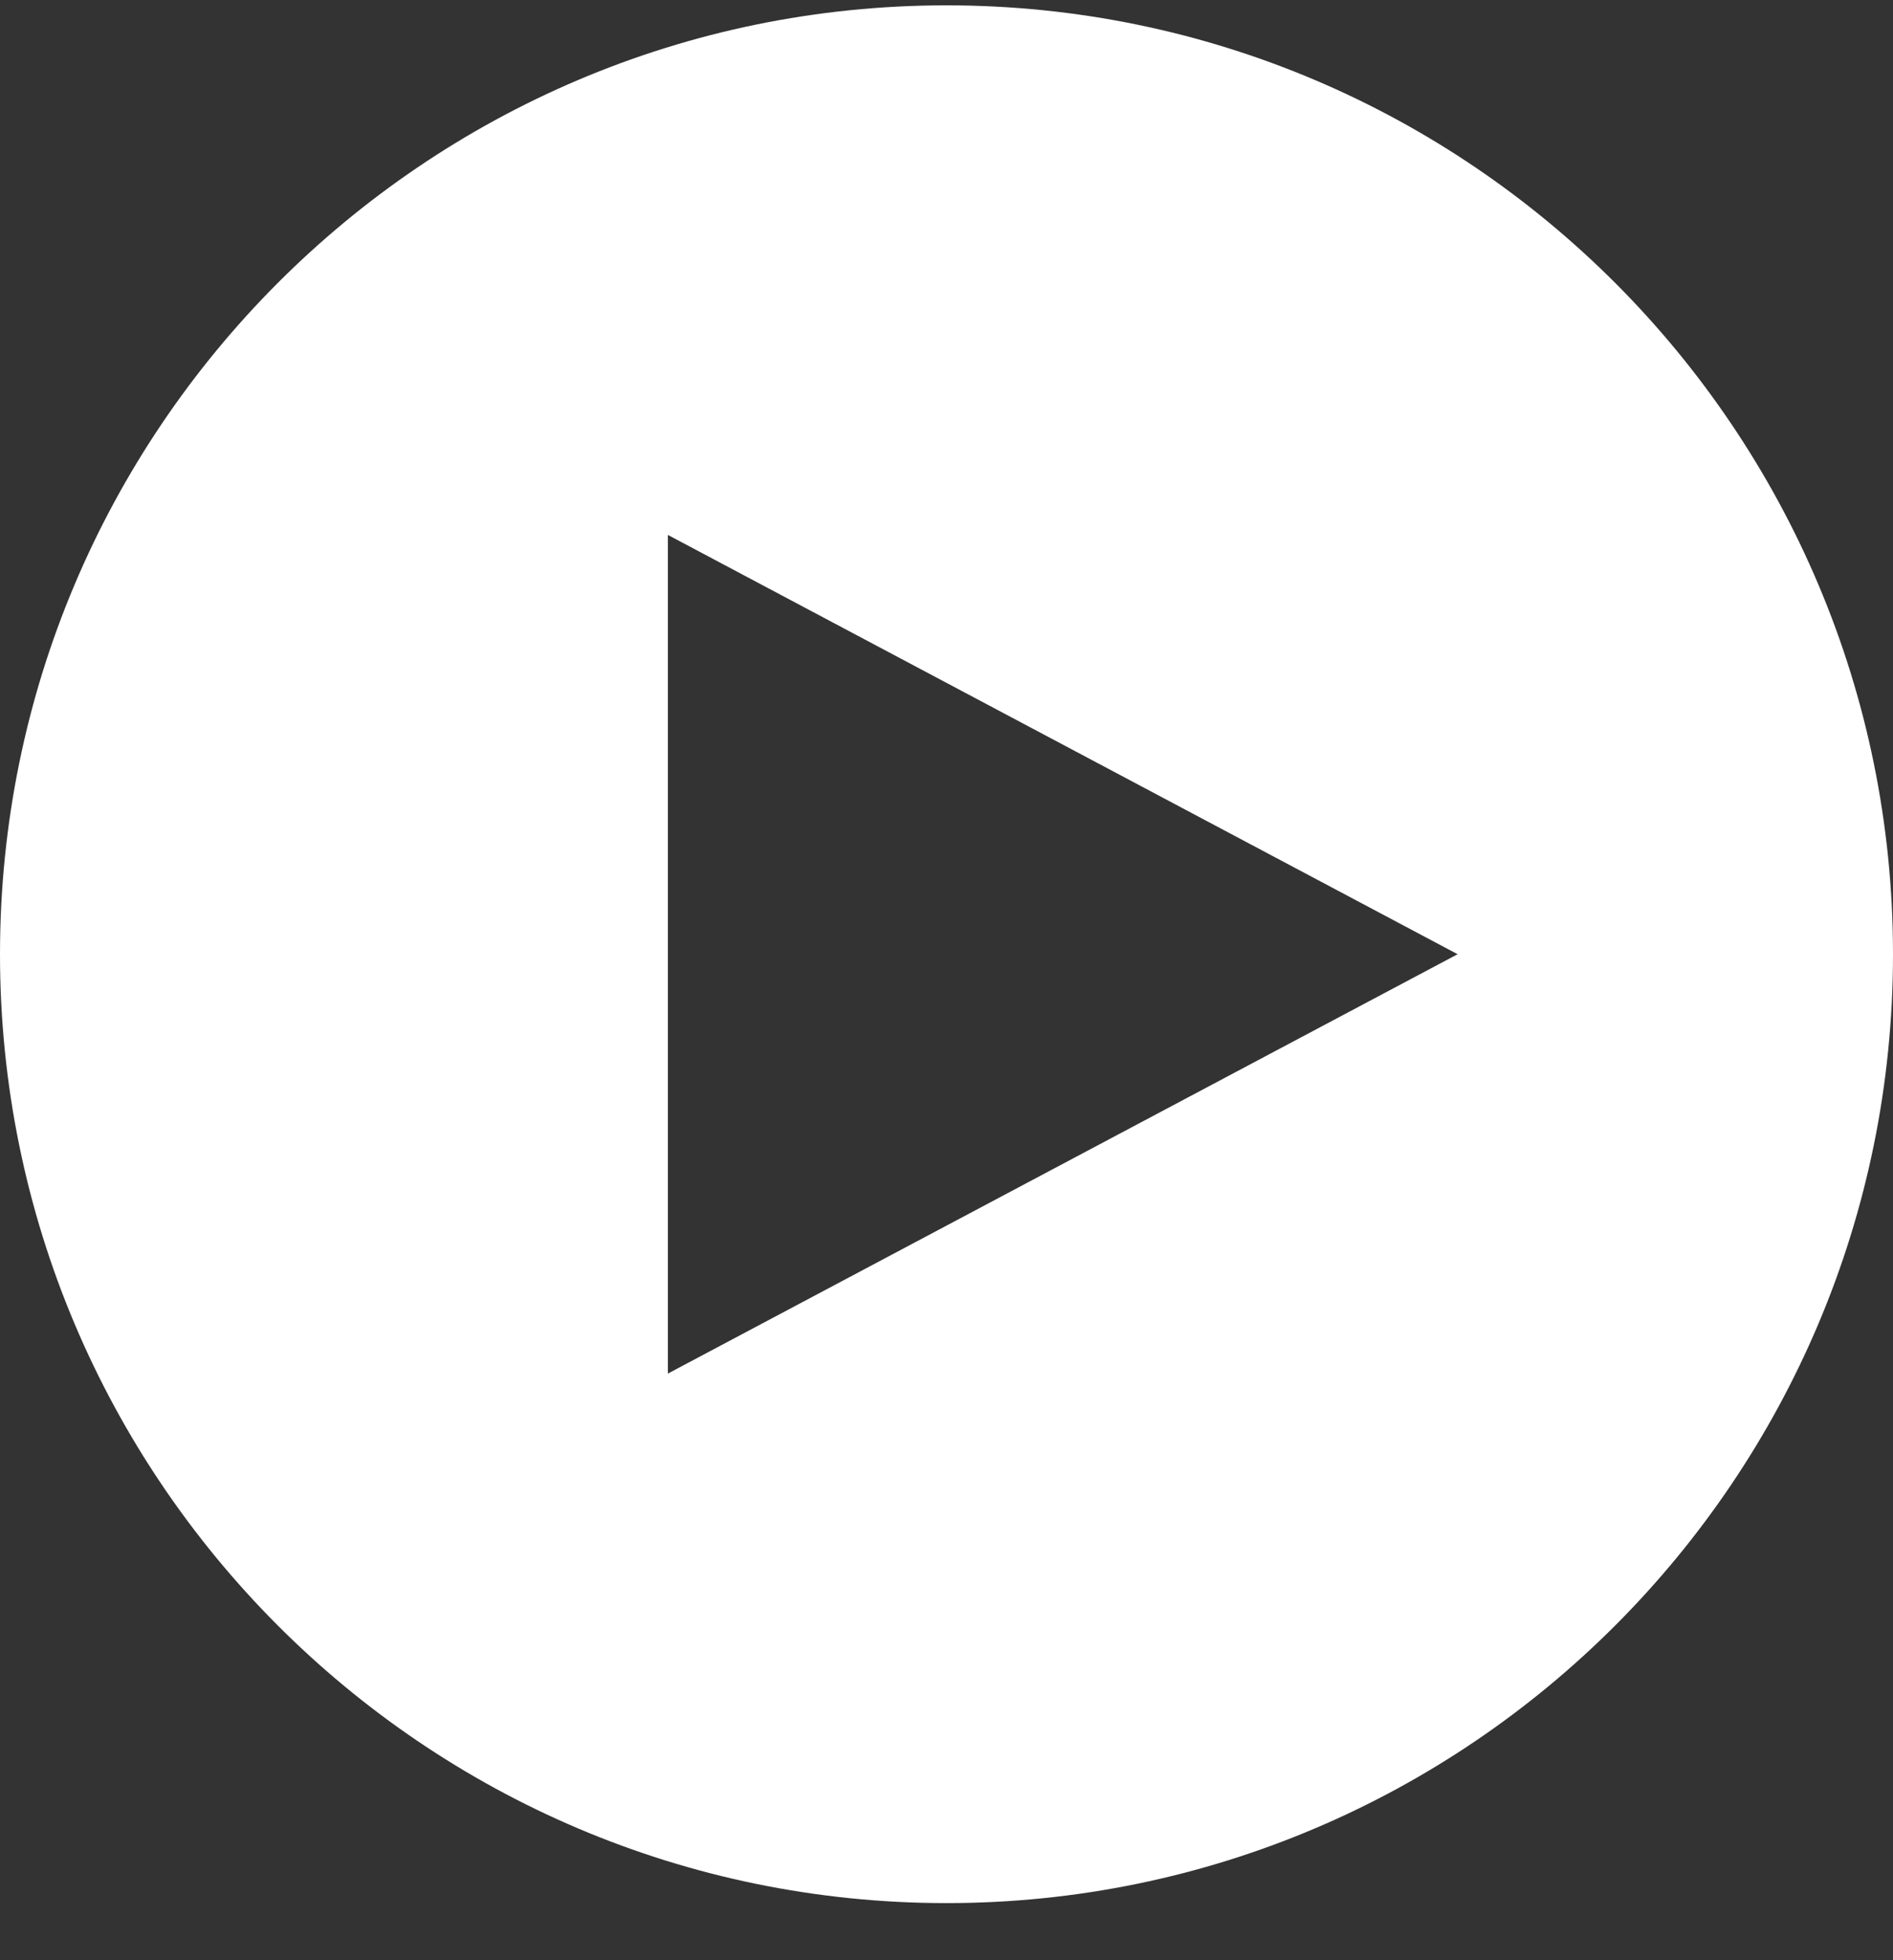
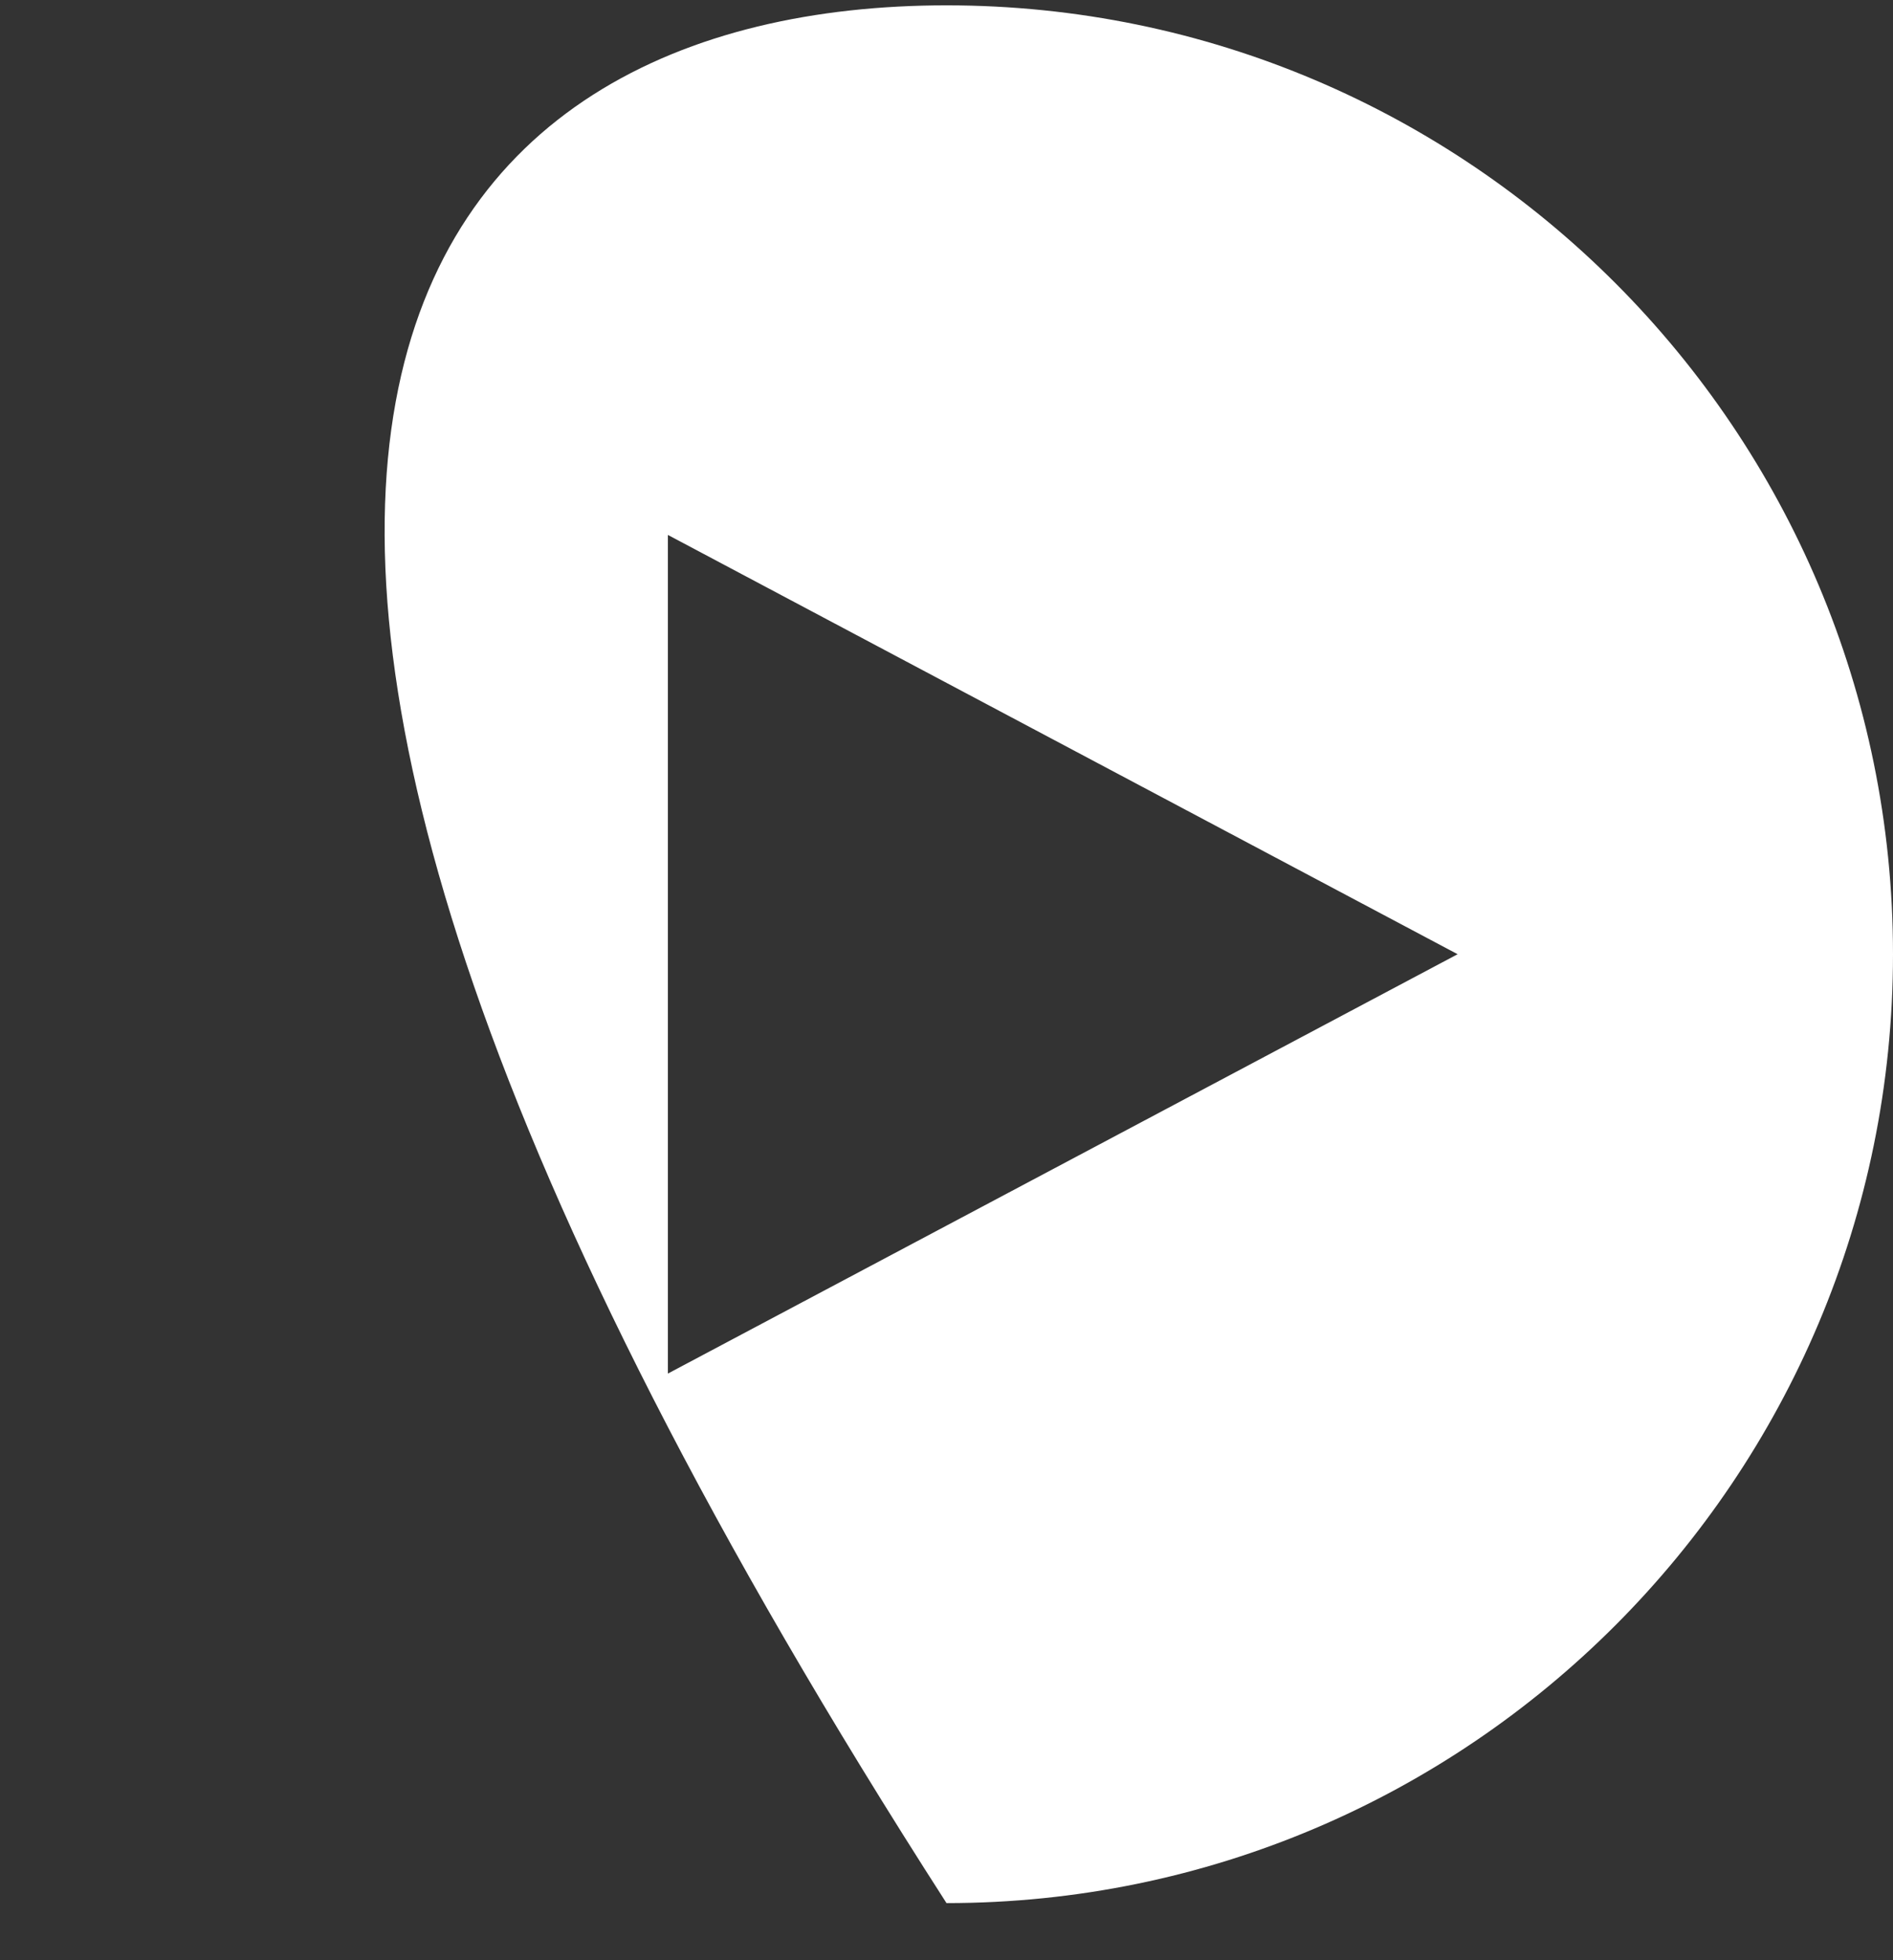
<svg xmlns="http://www.w3.org/2000/svg" width="28" height="29" viewBox="0 0 28 29" fill="none">
  <rect x="0" y="0" width="28" height="29" fill="#333333" stroke="none" />
-   <path fill-rule="evenodd" clip-rule="evenodd" d="M14 0.079C21.727 0.079 28 6.369 28 14.117C28 21.865 21.727 28.155 14 28.155C6.273 28.155 0 21.865 0 14.117C0 6.369 6.273 0.079 14 0.079ZM21.56 14.117L9.879 20.321V7.914L21.56 14.117Z" fill="white" />
+   <path fill-rule="evenodd" clip-rule="evenodd" d="M14 0.079C21.727 0.079 28 6.369 28 14.117C28 21.865 21.727 28.155 14 28.155C0 6.369 6.273 0.079 14 0.079ZM21.56 14.117L9.879 20.321V7.914L21.56 14.117Z" fill="white" />
</svg>